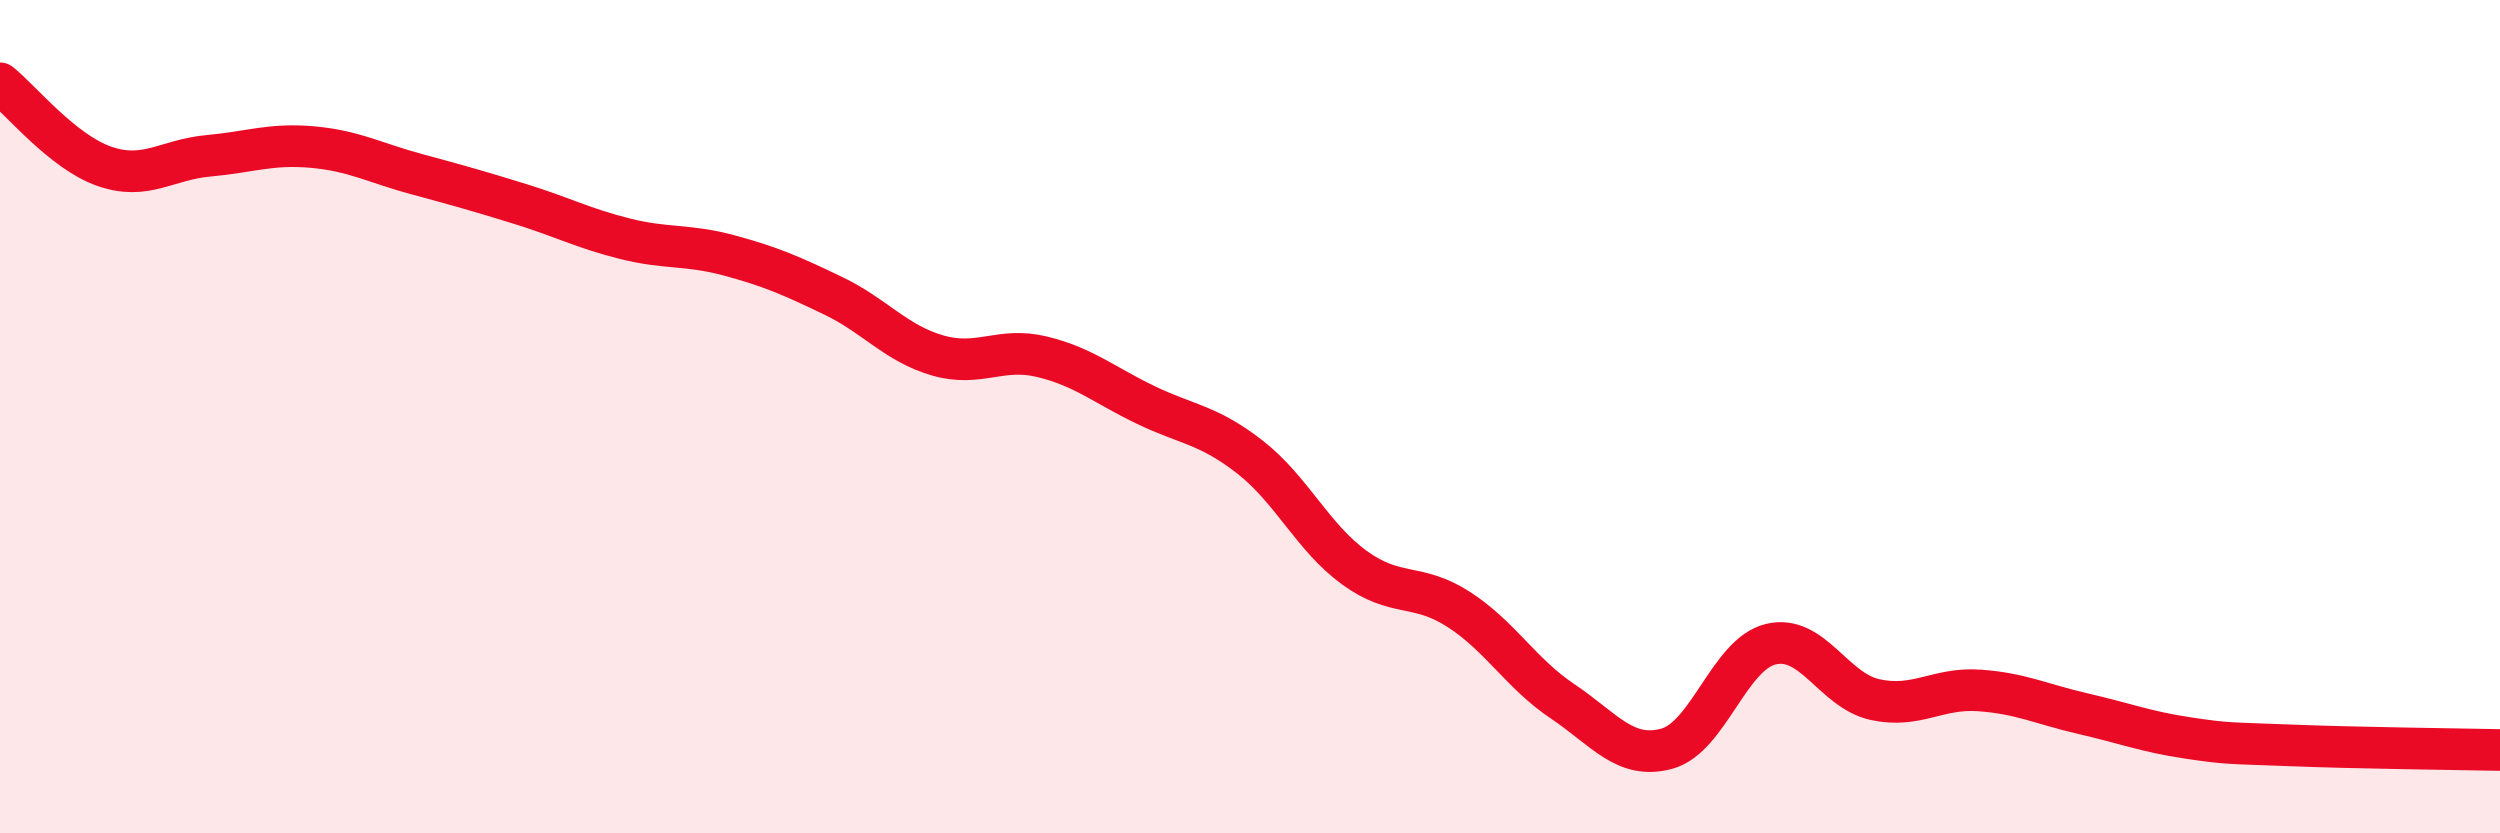
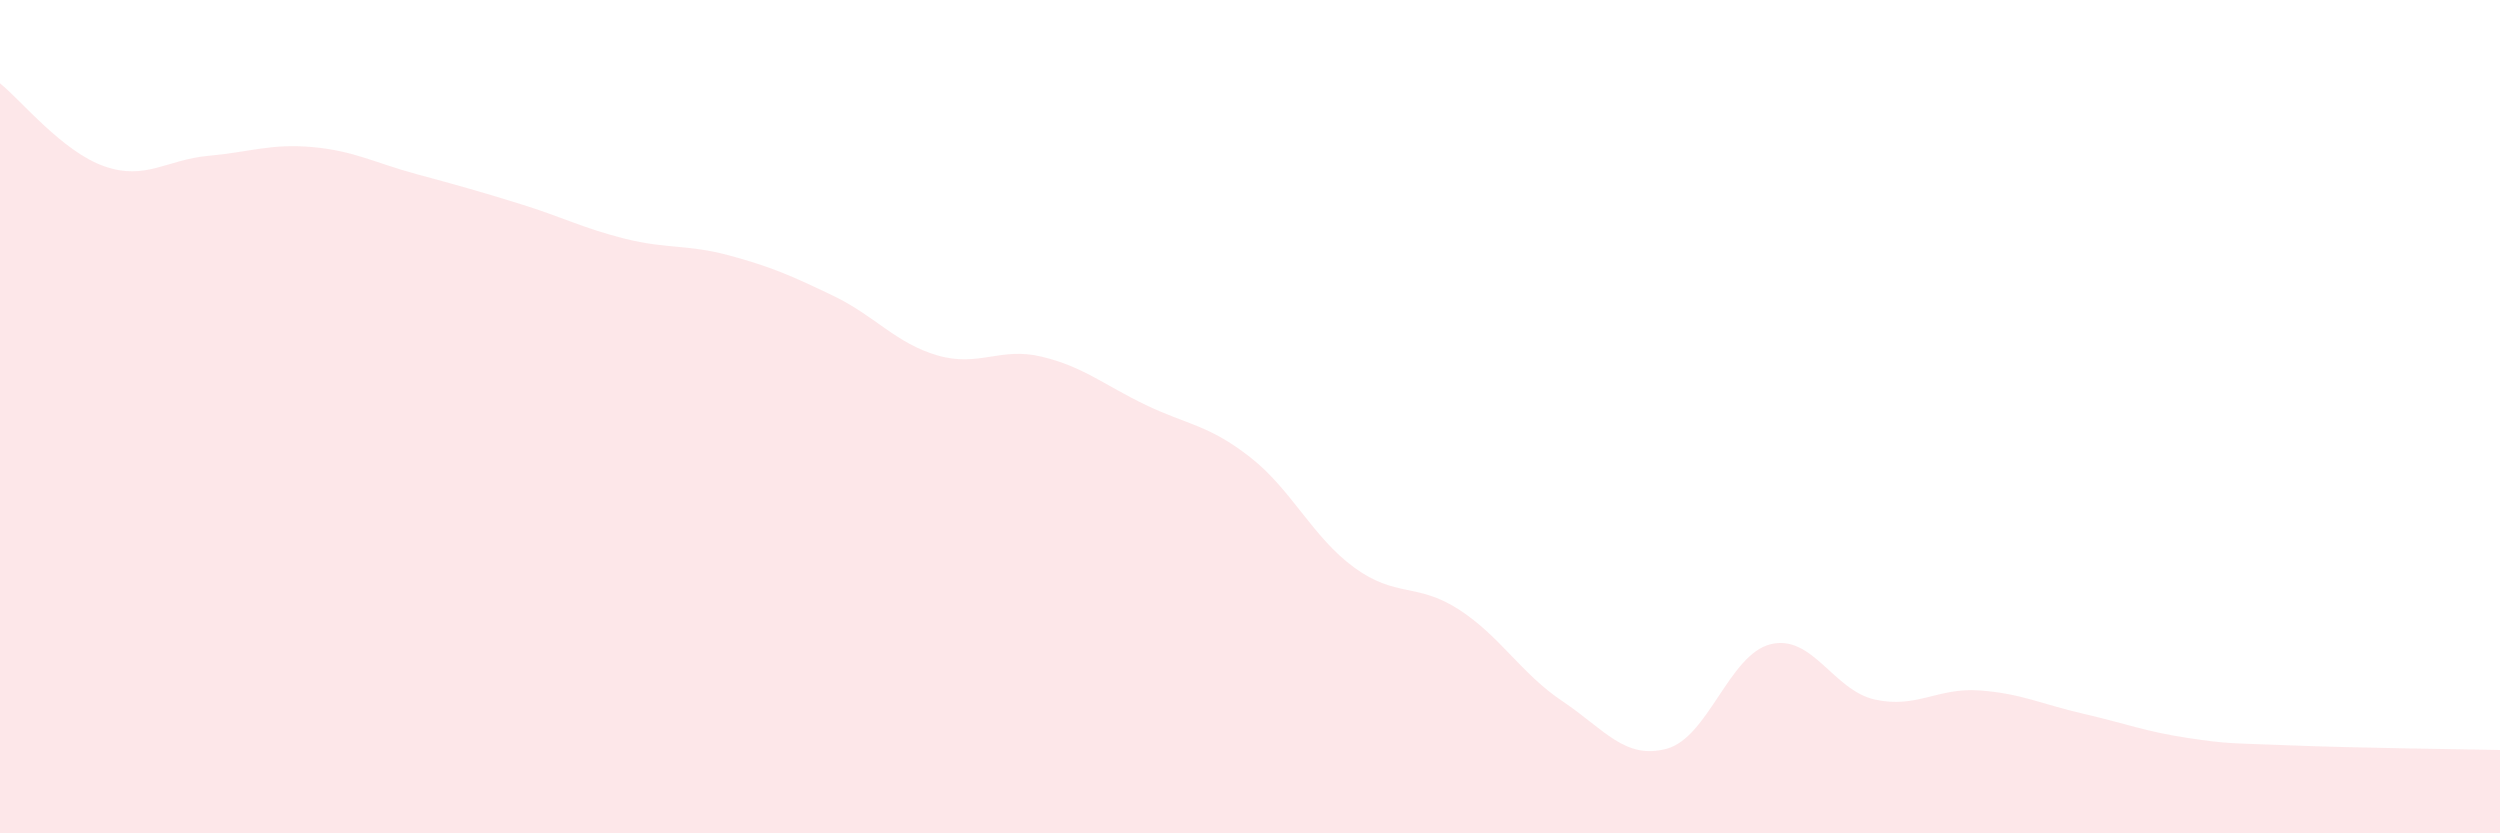
<svg xmlns="http://www.w3.org/2000/svg" width="60" height="20" viewBox="0 0 60 20">
  <path d="M 0,2 C 0.5,2.4 1.5,3.64 2.5,3.99 C 3.5,4.34 4,3.83 5,3.74 C 6,3.65 6.5,3.44 7.5,3.53 C 8.5,3.62 9,3.91 10,4.18 C 11,4.45 11.5,4.59 12.5,4.9 C 13.5,5.21 14,5.48 15,5.73 C 16,5.98 16.5,5.86 17.5,6.13 C 18.5,6.4 19,6.62 20,7.1 C 21,7.58 21.5,8.24 22.5,8.53 C 23.5,8.82 24,8.32 25,8.56 C 26,8.8 26.5,9.24 27.5,9.72 C 28.5,10.2 29,10.19 30,10.97 C 31,11.75 31.5,12.89 32.5,13.62 C 33.5,14.35 34,13.98 35,14.62 C 36,15.26 36.5,16.16 37.5,16.83 C 38.5,17.5 39,18.24 40,17.97 C 41,17.7 41.5,15.7 42.5,15.46 C 43.5,15.22 44,16.57 45,16.79 C 46,17.01 46.5,16.5 47.5,16.57 C 48.5,16.64 49,16.9 50,17.13 C 51,17.36 51.5,17.56 52.5,17.71 C 53.5,17.86 53.5,17.83 55,17.89 C 56.5,17.95 59,17.98 60,18L60 20L0 20Z" fill="#EB0A25" opacity="0.1" stroke-linecap="round" stroke-linejoin="round" />
-   <path d="M 0,2 C 0.5,2.4 1.5,3.64 2.5,3.99 C 3.5,4.34 4,3.83 5,3.74 C 6,3.65 6.5,3.44 7.5,3.53 C 8.5,3.62 9,3.91 10,4.18 C 11,4.45 11.5,4.59 12.5,4.9 C 13.5,5.21 14,5.48 15,5.73 C 16,5.98 16.5,5.86 17.5,6.13 C 18.5,6.4 19,6.62 20,7.1 C 21,7.58 21.5,8.24 22.5,8.53 C 23.5,8.82 24,8.32 25,8.56 C 26,8.8 26.5,9.24 27.5,9.72 C 28.5,10.2 29,10.19 30,10.97 C 31,11.75 31.5,12.89 32.5,13.62 C 33.5,14.35 34,13.98 35,14.62 C 36,15.26 36.5,16.16 37.5,16.83 C 38.5,17.5 39,18.24 40,17.97 C 41,17.7 41.5,15.7 42.5,15.46 C 43.5,15.22 44,16.57 45,16.79 C 46,17.01 46.5,16.5 47.5,16.57 C 48.5,16.64 49,16.9 50,17.13 C 51,17.36 51.5,17.56 52.5,17.71 C 53.5,17.86 53.5,17.83 55,17.89 C 56.5,17.95 59,17.98 60,18" stroke="#EB0A25" stroke-width="1" fill="none" stroke-linecap="round" stroke-linejoin="round" />
</svg>